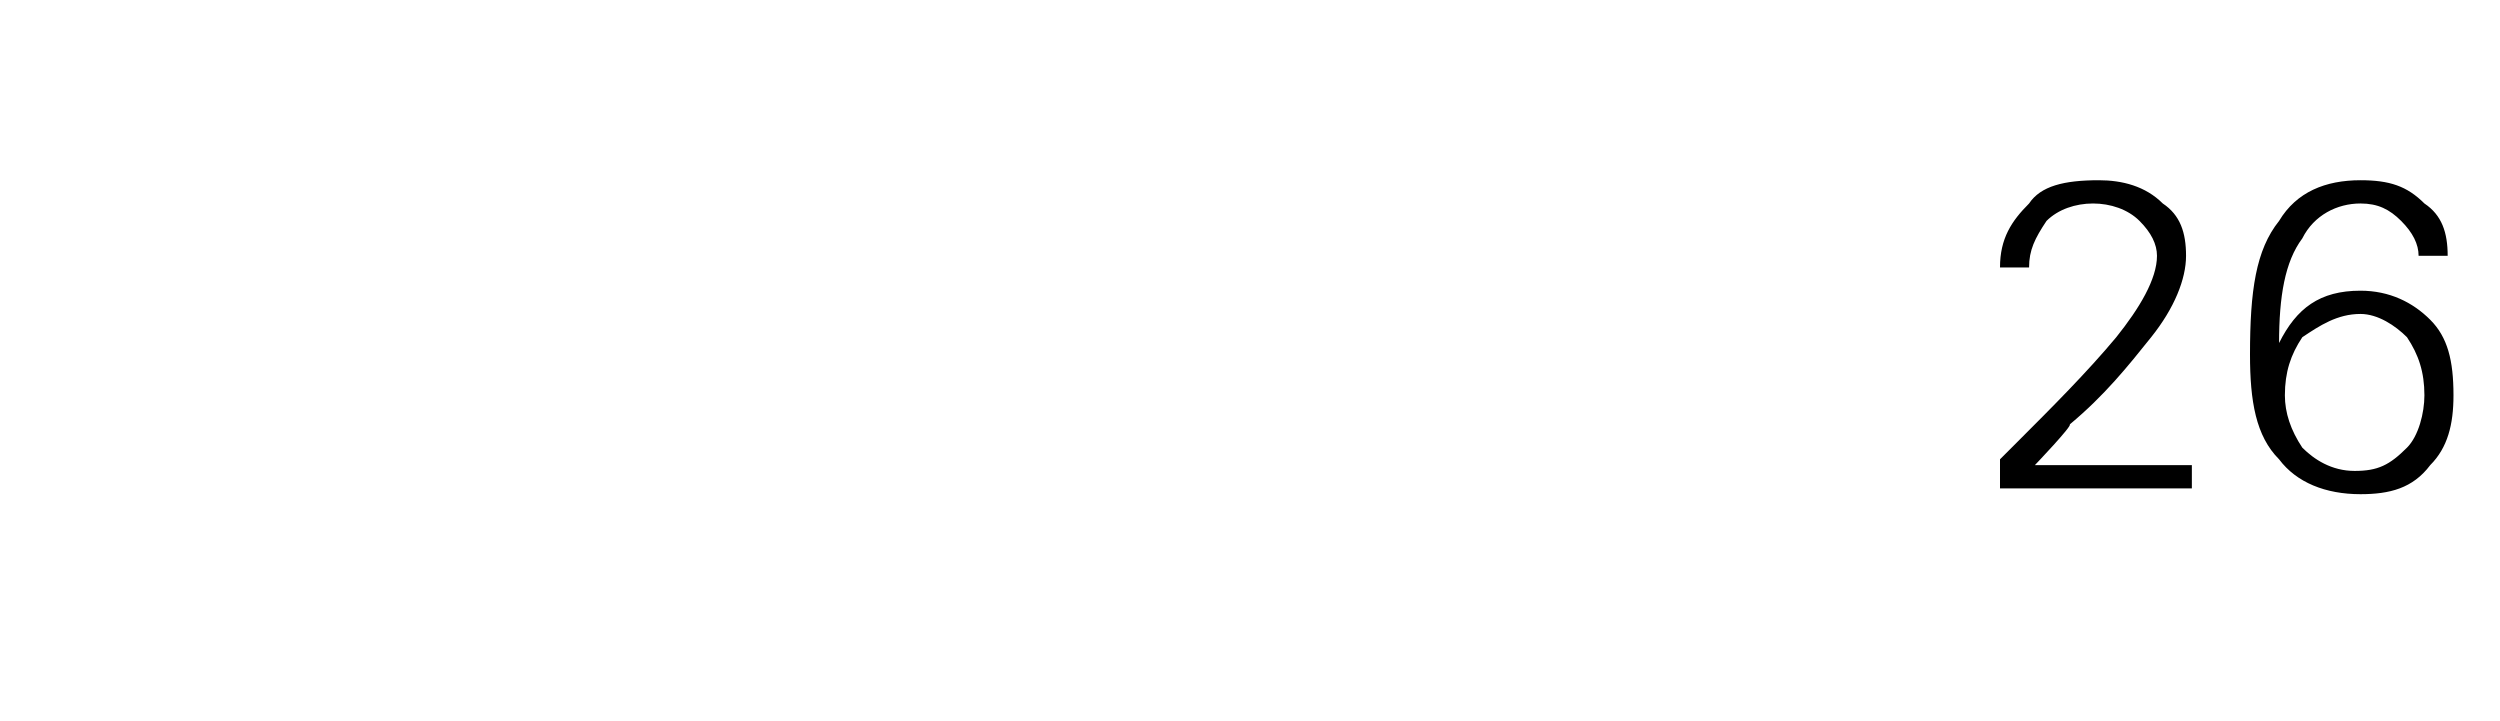
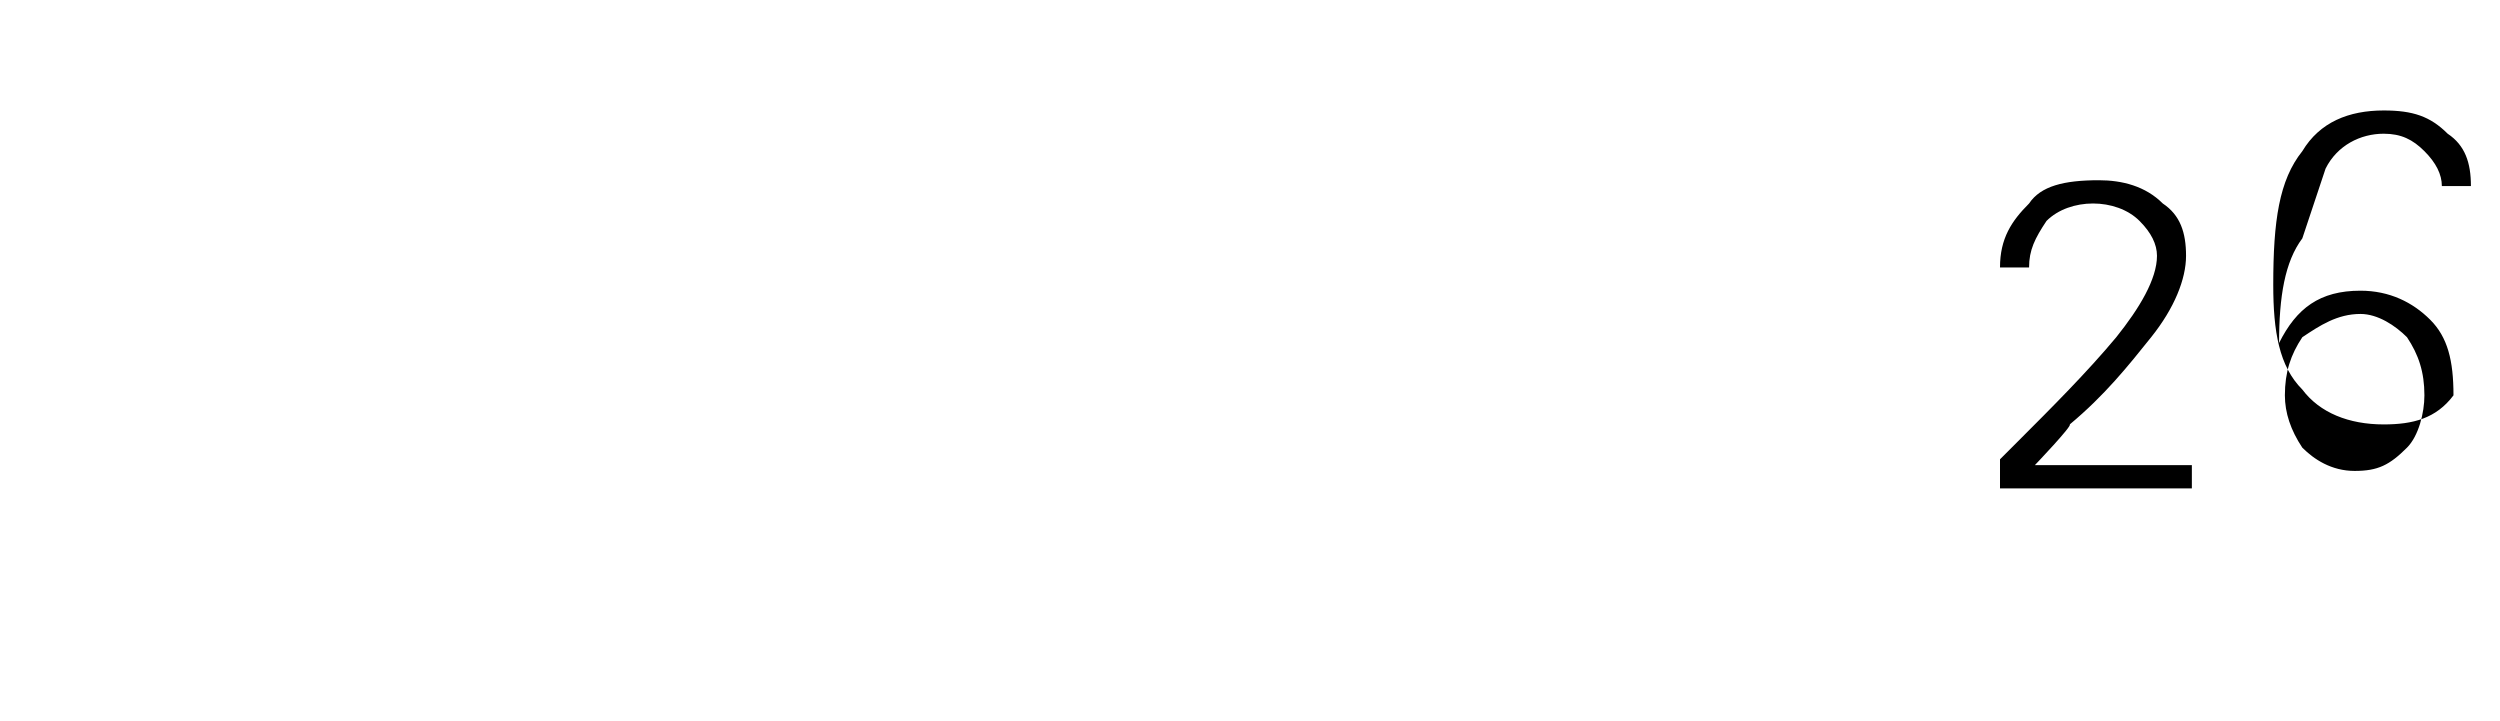
<svg xmlns="http://www.w3.org/2000/svg" version="1.1" width="43px" height="12.4px" viewBox="0 -3 43 12.4" style="top:-3px">
  <desc>26</desc>
  <defs />
  <g id="Polygon107255">
-     <path d="m34.4 4.9l.3-.3c.6-.6 1.2-1.2 1.7-1.8c.4-.5.7-1 .7-1.4c0-.2-.1-.4-.3-.6c-.2-.2-.5-.3-.8-.3c-.3 0-.6.1-.8.3c-.2.3-.3.5-.3.8h-.5c0-.5.2-.8.5-1.1c.2-.3.6-.4 1.2-.4c.4 0 .8.1 1.1.4c.3.2.4.5.4.9c0 .4-.2.9-.6 1.4c-.4.5-.8 1-1.4 1.5c.05.02-.6.7-.6.7h2.7v.4h-3.3v-.5zm5.2-3.8c-.3.4-.4 1-.4 1.8c.3-.6.7-.9 1.4-.9c.5 0 .9.2 1.2.5c.3.3.4.7.4 1.3c0 .5-.1.9-.4 1.2c-.3.4-.7.5-1.2.5c-.6 0-1.1-.2-1.4-.6c-.4-.4-.5-1-.5-1.8c0-1.1.1-1.8.5-2.3c.3-.5.8-.7 1.4-.7c.5 0 .8.1 1.1.4c.3.2.4.5.4.9h-.5c0-.2-.1-.4-.3-.6c-.2-.2-.4-.3-.7-.3c-.4 0-.8.2-1 .6zm0 1.7c-.2.3-.3.6-.3 1c0 .3.1.6.3.9c.2.2.5.4.9.4c.4 0 .6-.1.9-.4c.2-.2.3-.6.3-.9c0-.4-.1-.7-.3-1c-.2-.2-.5-.4-.8-.4c-.4 0-.7.2-1 .4z" stroke="none" fill="#000" />
+     <path d="m34.4 4.9l.3-.3c.6-.6 1.2-1.2 1.7-1.8c.4-.5.7-1 .7-1.4c0-.2-.1-.4-.3-.6c-.2-.2-.5-.3-.8-.3c-.3 0-.6.1-.8.3c-.2.3-.3.5-.3.8h-.5c0-.5.2-.8.5-1.1c.2-.3.6-.4 1.2-.4c.4 0 .8.1 1.1.4c.3.2.4.5.4.9c0 .4-.2.9-.6 1.4c-.4.5-.8 1-1.4 1.5c.05.02-.6.7-.6.7h2.7v.4h-3.3v-.5zm5.2-3.8c-.3.4-.4 1-.4 1.8c.3-.6.7-.9 1.4-.9c.5 0 .9.2 1.2.5c.3.3.4.7.4 1.3c-.3.4-.7.5-1.2.5c-.6 0-1.1-.2-1.4-.6c-.4-.4-.5-1-.5-1.8c0-1.1.1-1.8.5-2.3c.3-.5.8-.7 1.4-.7c.5 0 .8.1 1.1.4c.3.2.4.5.4.9h-.5c0-.2-.1-.4-.3-.6c-.2-.2-.4-.3-.7-.3c-.4 0-.8.2-1 .6zm0 1.7c-.2.3-.3.6-.3 1c0 .3.1.6.3.9c.2.2.5.4.9.4c.4 0 .6-.1.9-.4c.2-.2.3-.6.3-.9c0-.4-.1-.7-.3-1c-.2-.2-.5-.4-.8-.4c-.4 0-.7.2-1 .4z" stroke="none" fill="#000" />
  </g>
</svg>